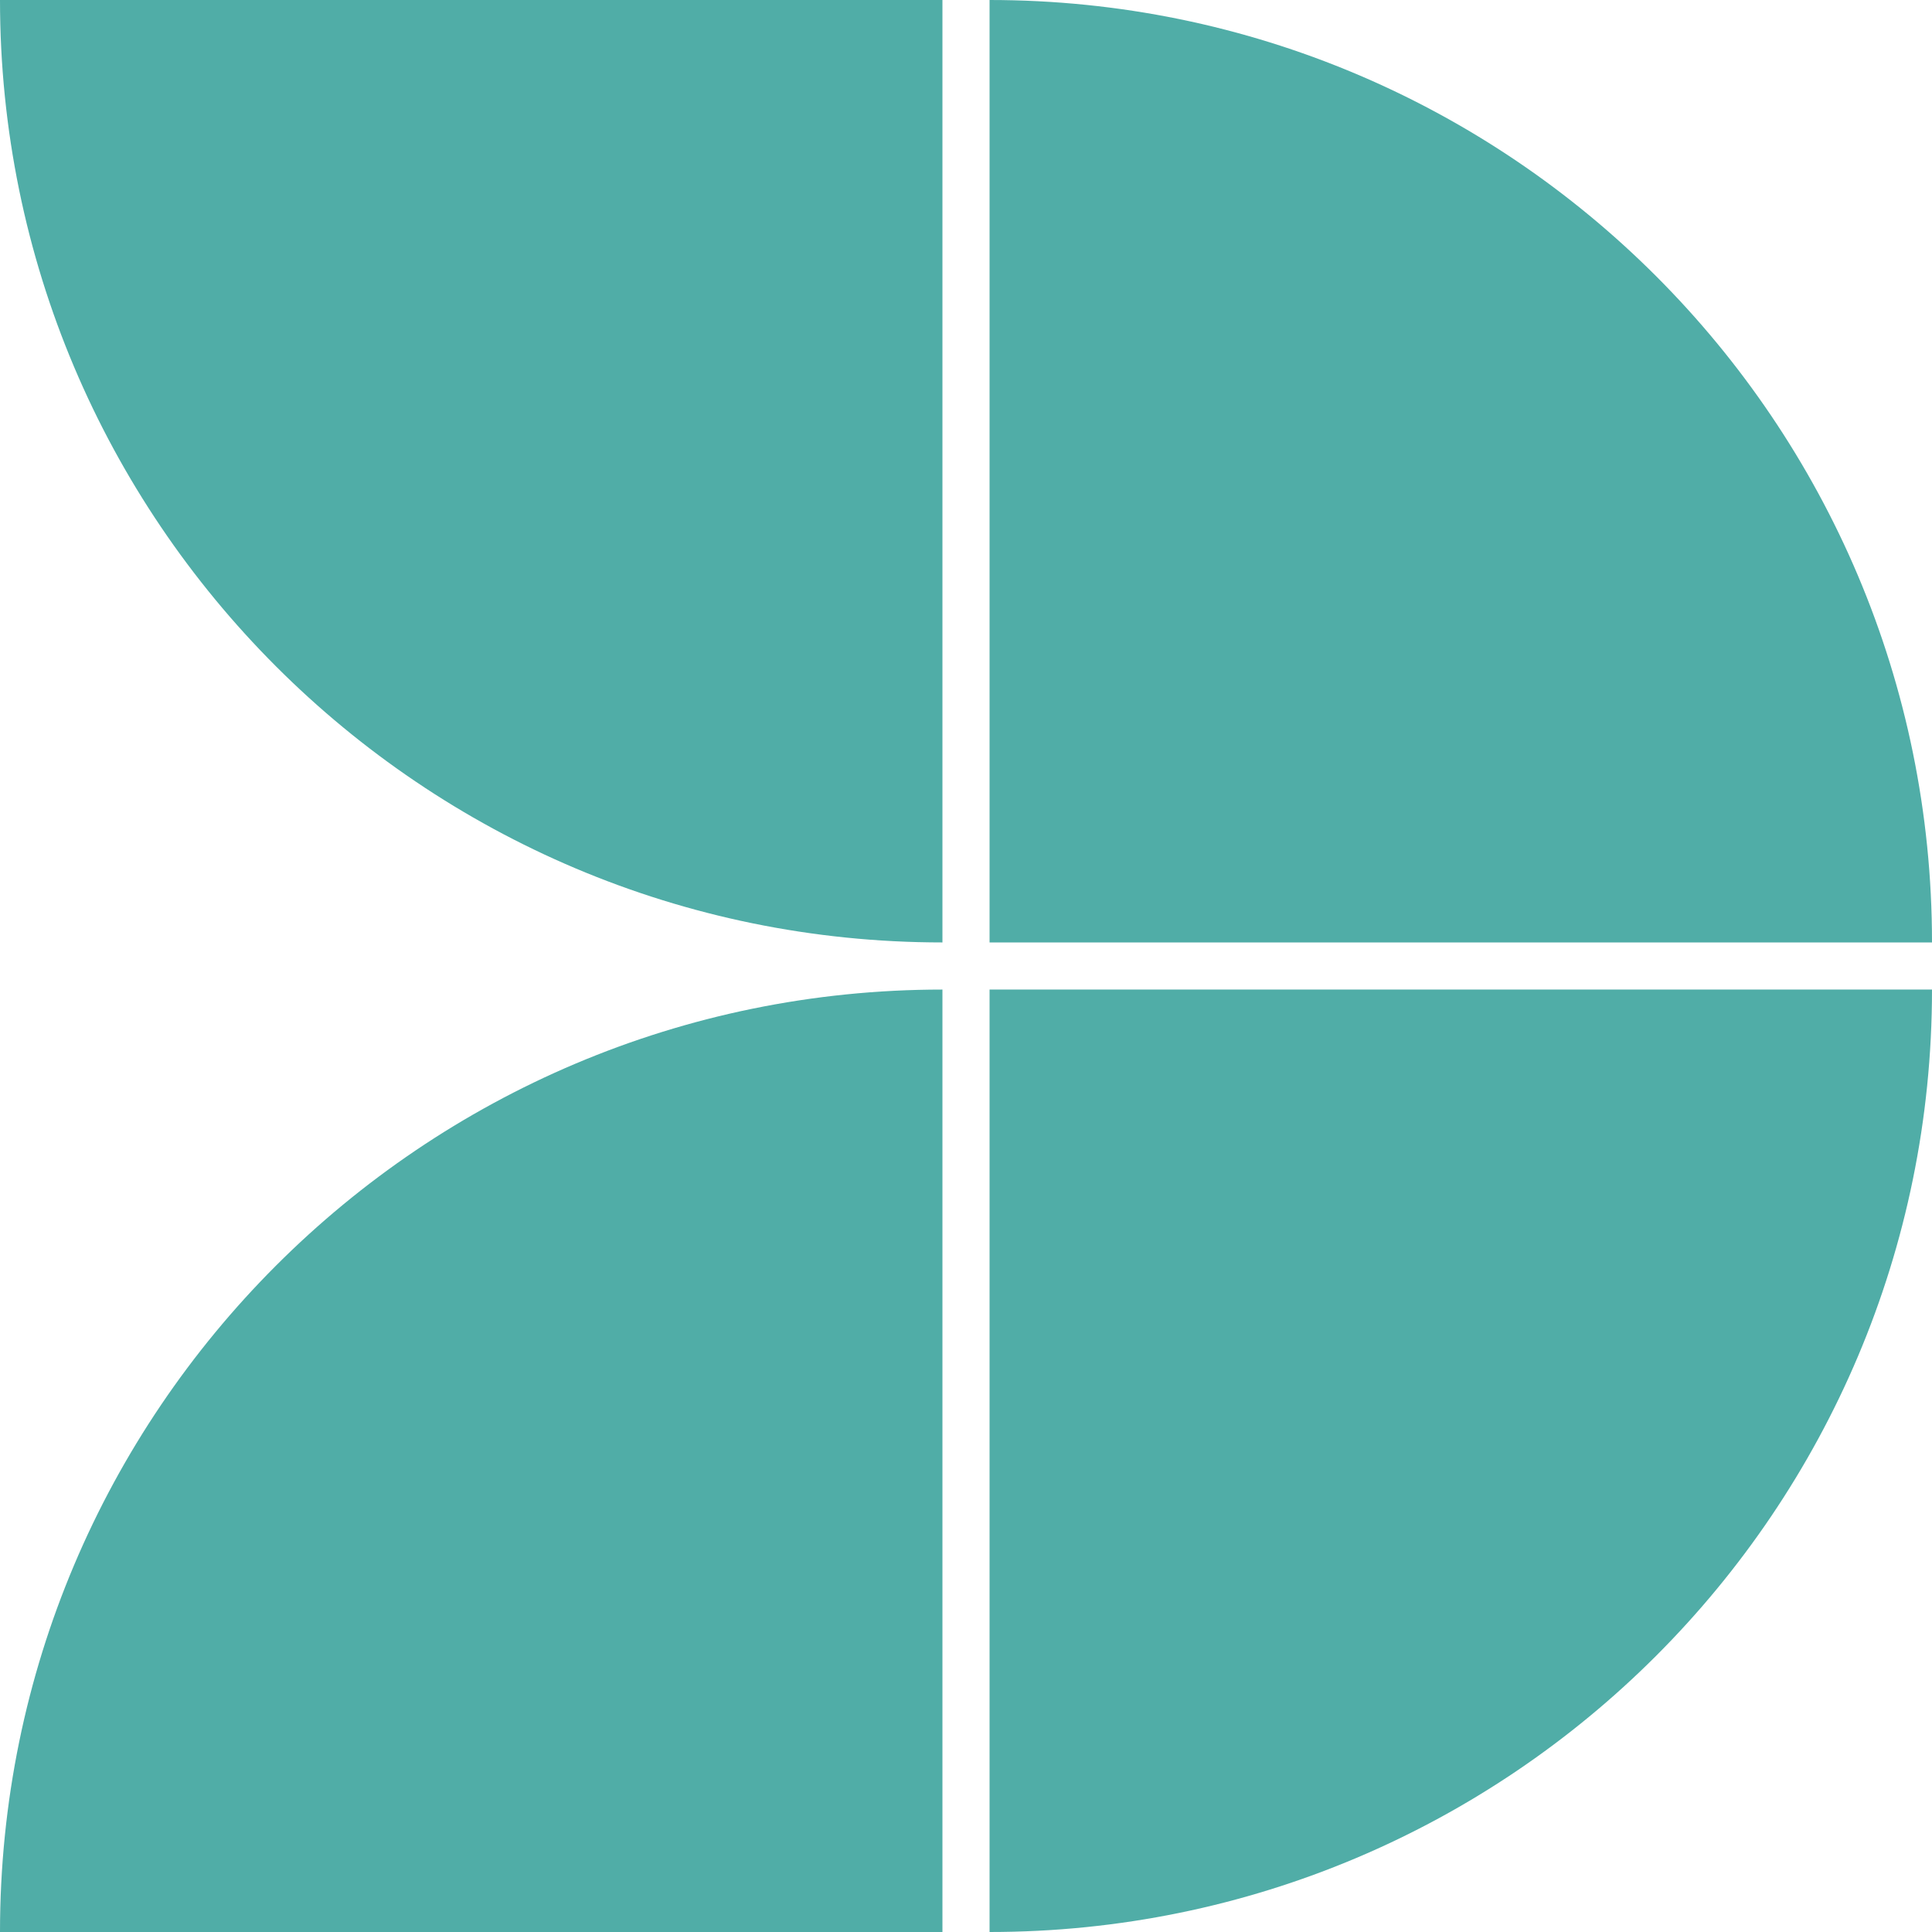
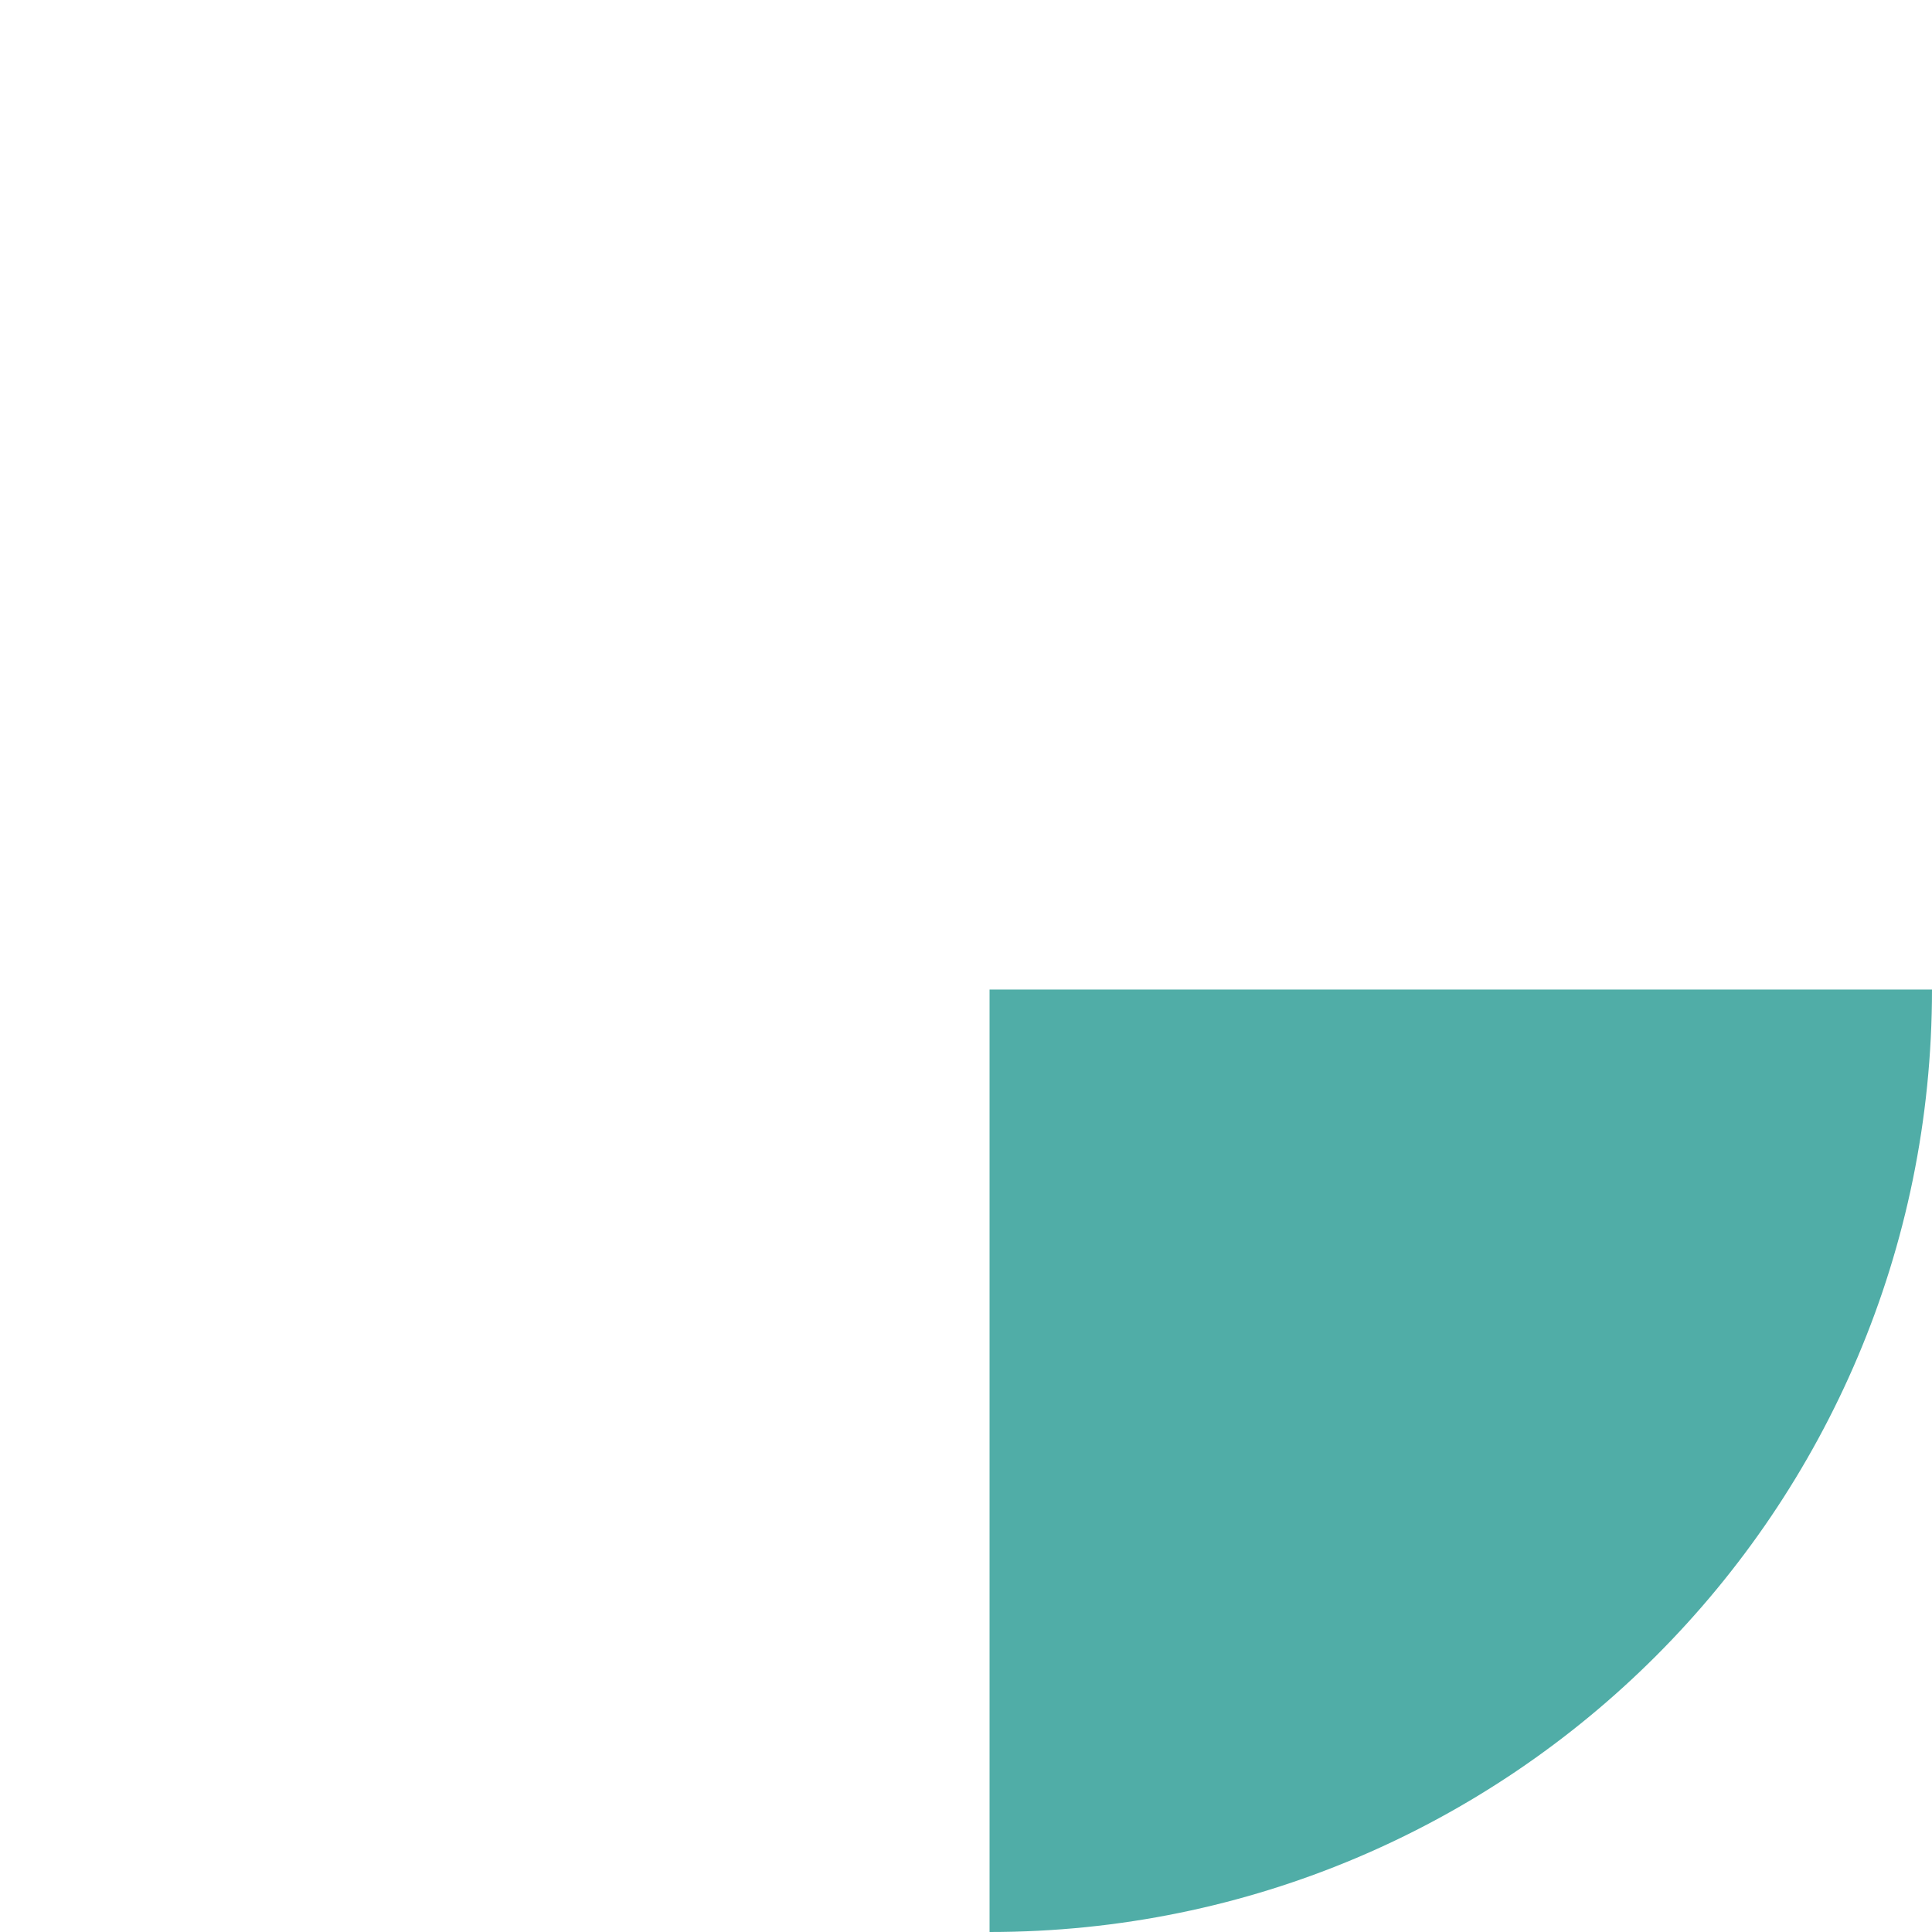
<svg xmlns="http://www.w3.org/2000/svg" id="Layer_2" viewBox="0 0 615 615">
  <defs>
    <style>.cls-1{fill:#50ada7;}</style>
  </defs>
  <g id="Pattern_Tile">
-     <path class="cls-1" d="m315,300V0c165.69,0,300,134.31,300,300h-300Z" />
    <path class="cls-1" d="m315,315h300c0,165.69-134.31,300-300,300v-300Z" />
-     <path class="cls-1" d="m300,0v300C134.31,300,0,165.69,0,0h300Z" />
-     <path class="cls-1" d="m300,615H0c0-165.69,134.31-300,300-300v300Z" />
  </g>
</svg>